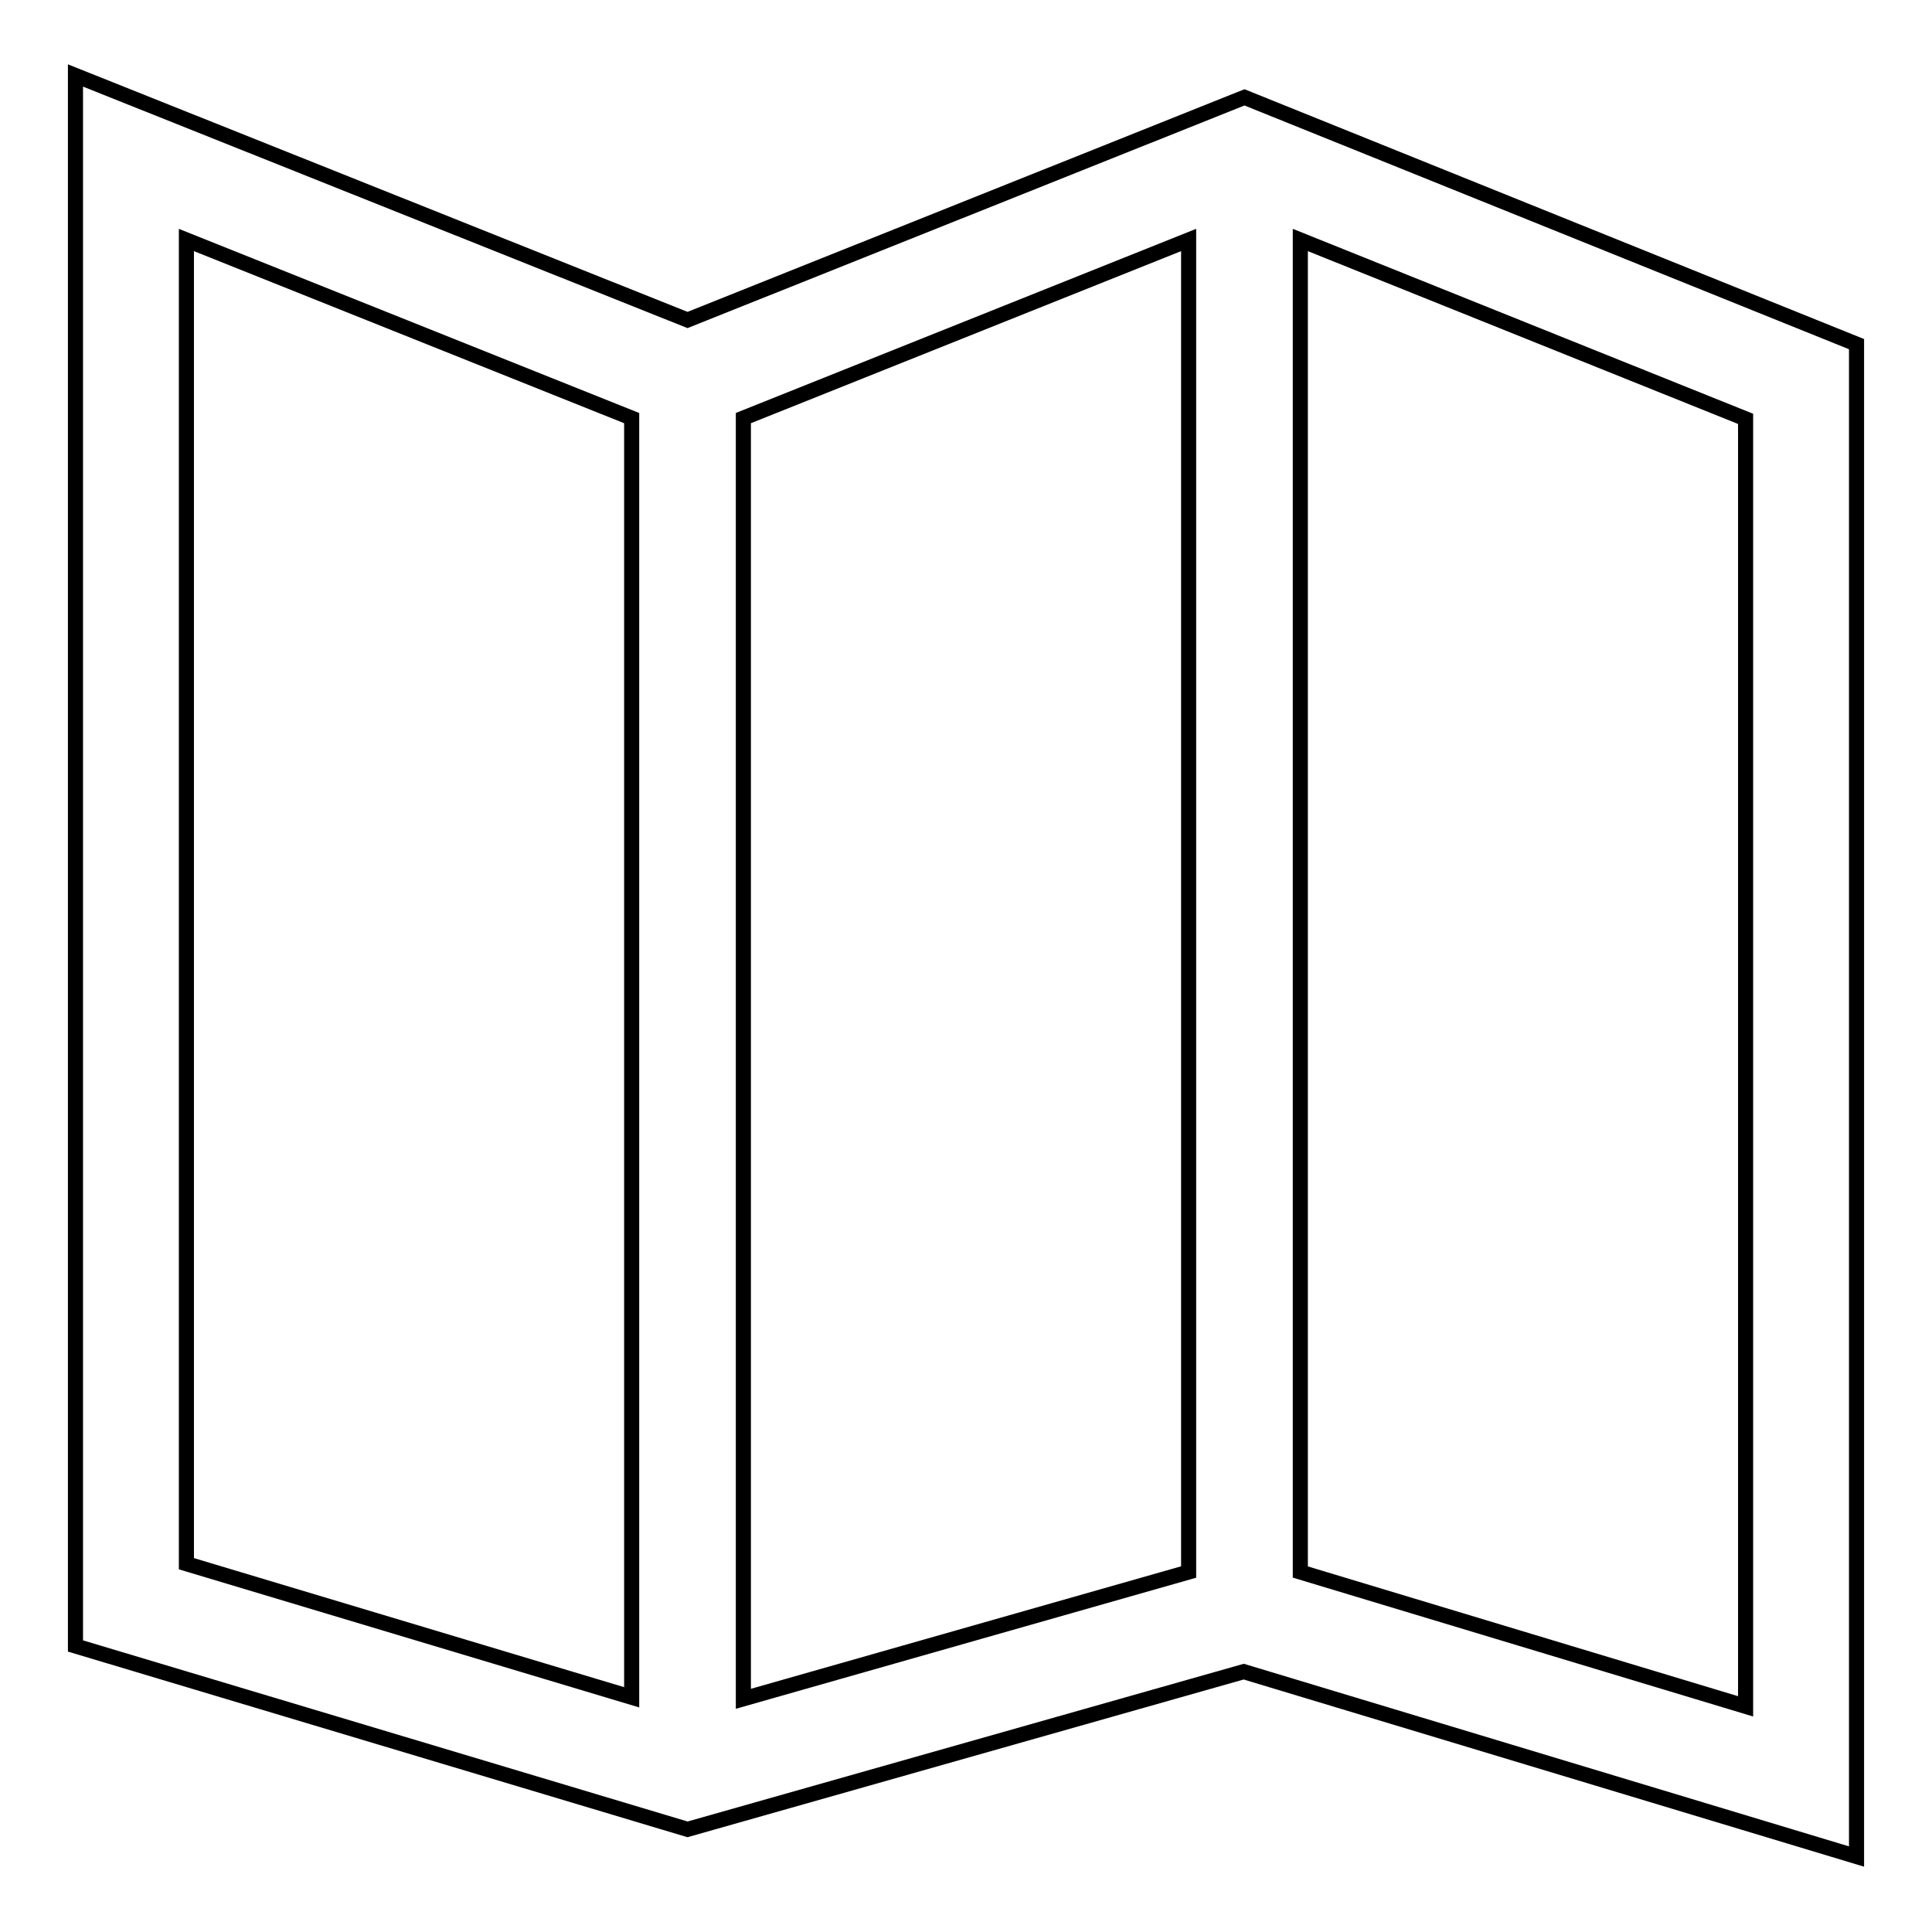
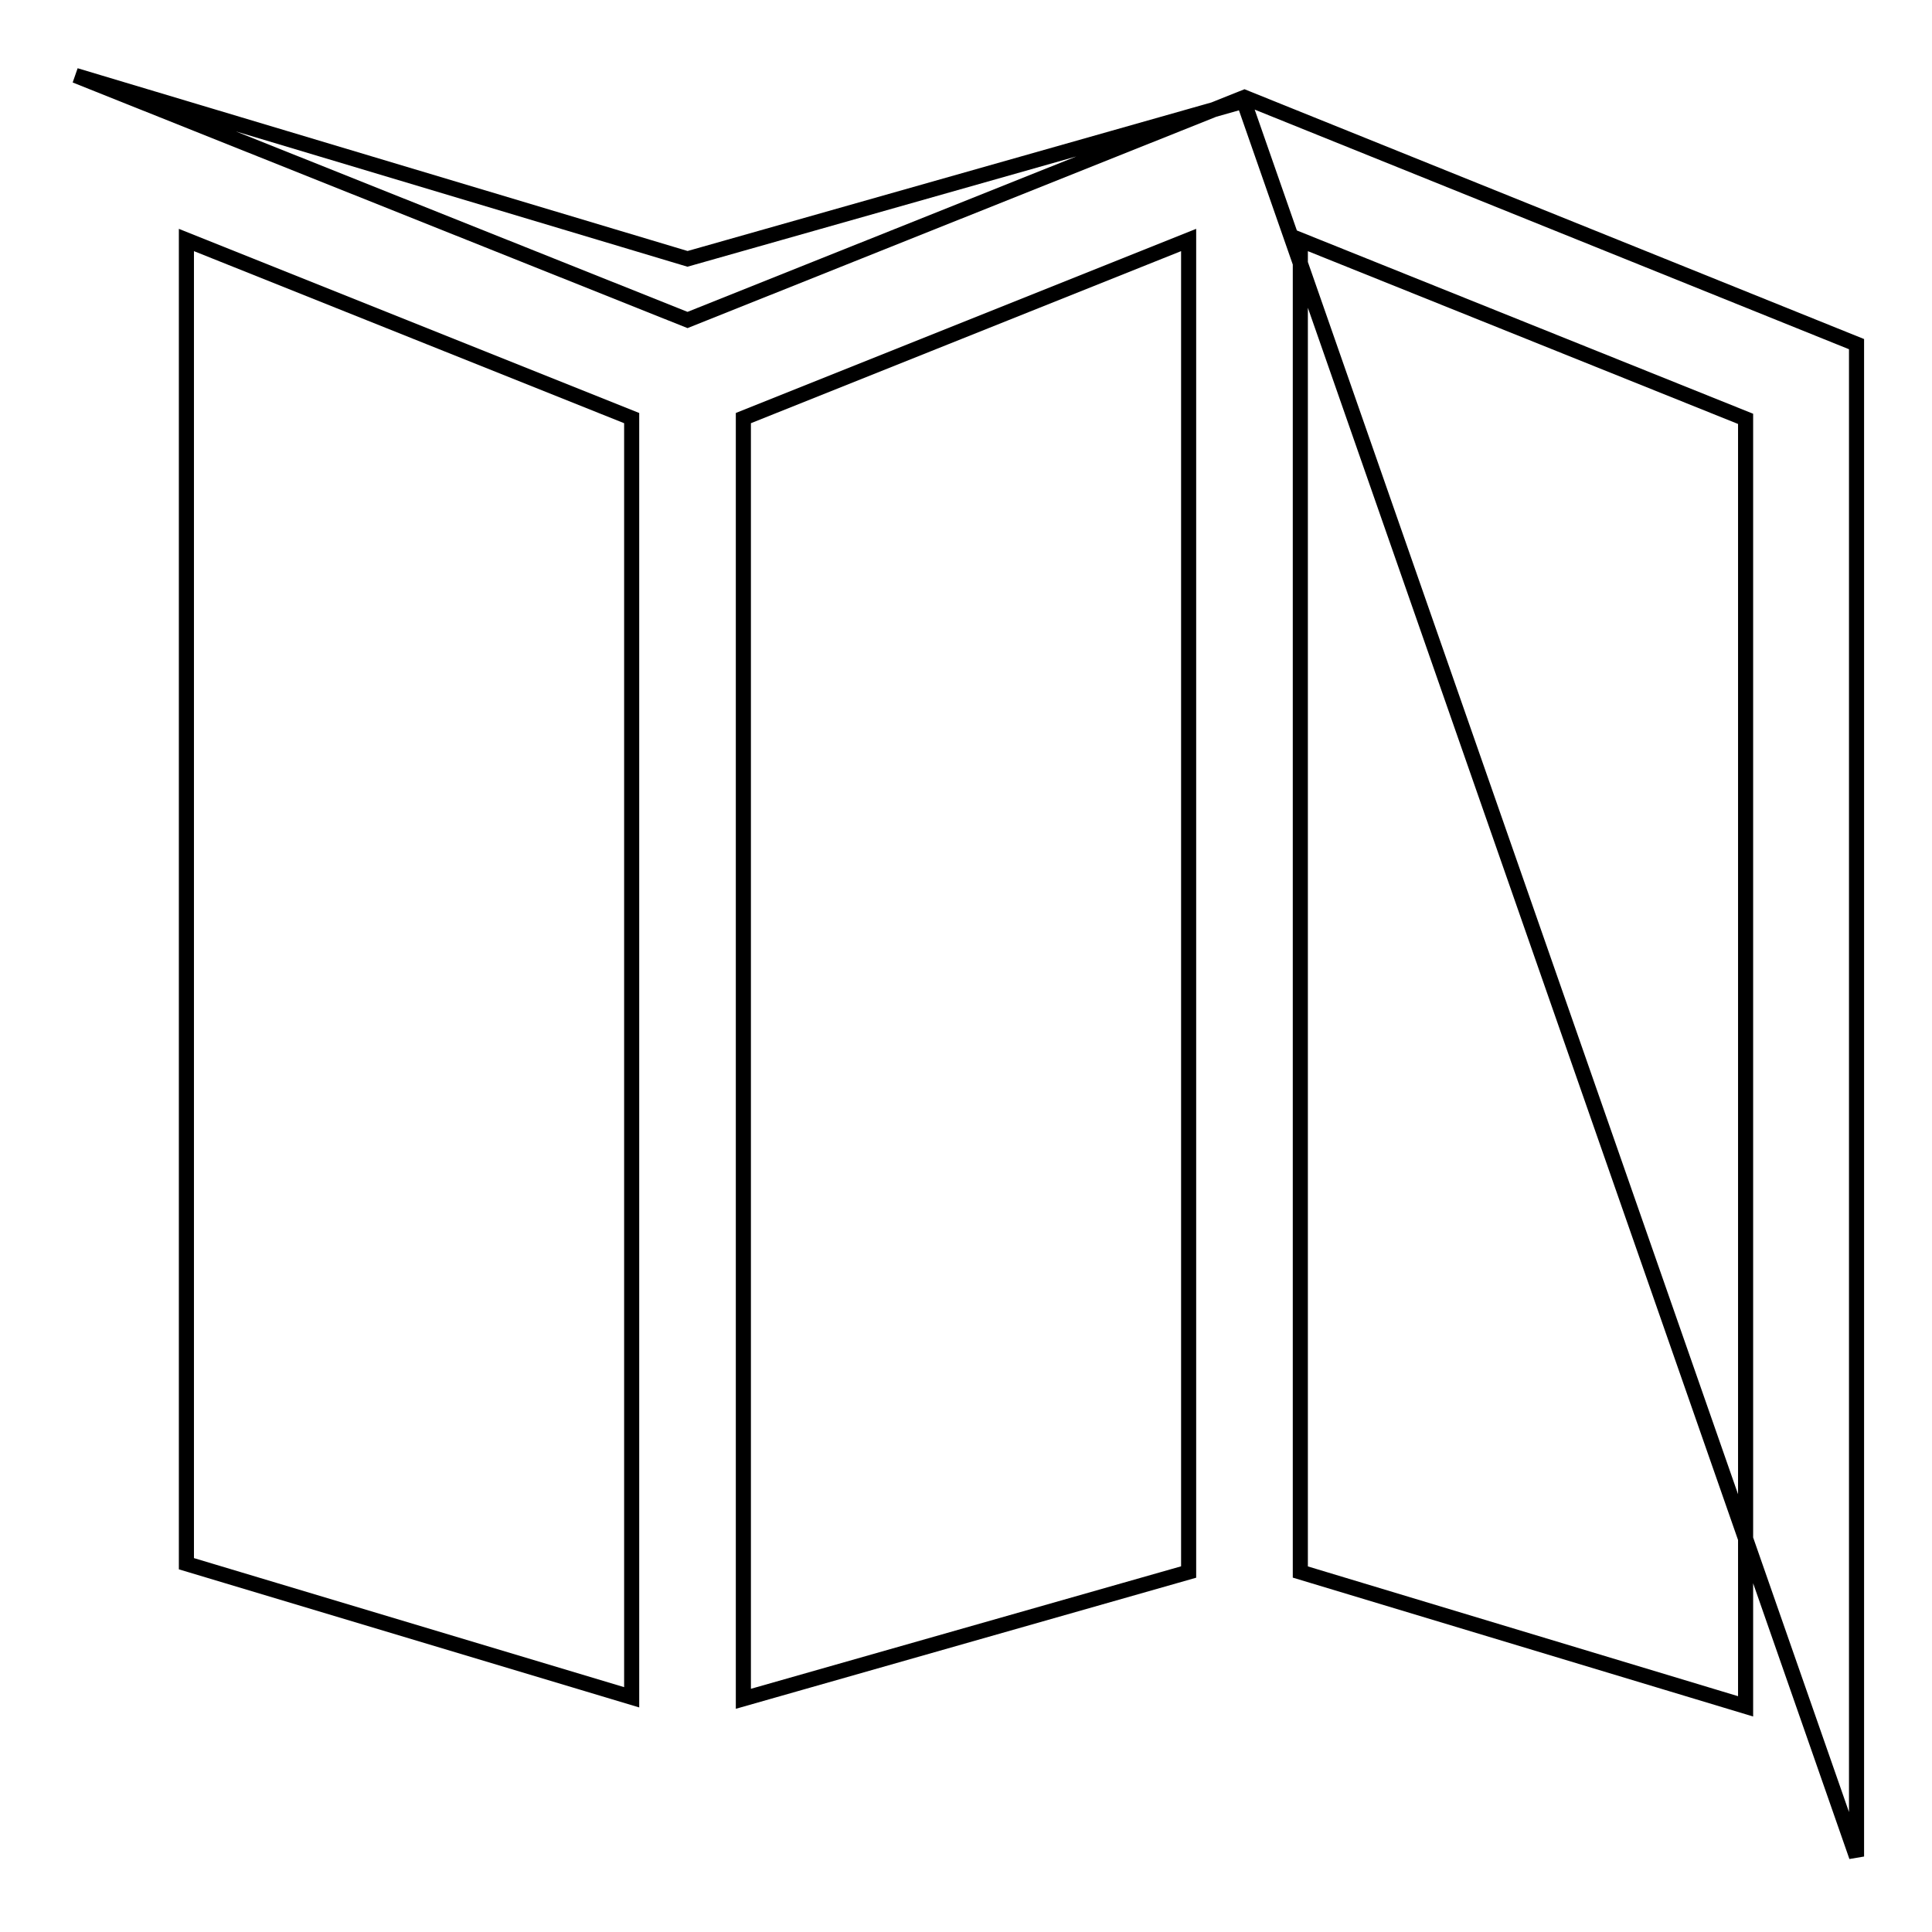
<svg xmlns="http://www.w3.org/2000/svg" version="1.1" x="0px" y="0px" viewBox="0 0 256 256" enable-background="new 0 0 256 256" xml:space="preserve">
  <g>
-     <path stroke-width="2" fill-opacity="0" stroke="#000000" d="M164.9,12.9L91.1,42.4L10,10v208.1l81.1,24.3l73.7-20.9L246,246V45.6L164.9,12.9z M98.5,55.4l59-23.6v176.5 l-59,16.8V55.4z M24.7,31.8l59,23.6v169.5l-59-17.7V31.8z M231.3,226.1l-59-17.8V31.8l59,23.7V226.1z" />
+     <path stroke-width="2" fill-opacity="0" stroke="#000000" d="M164.9,12.9L91.1,42.4L10,10l81.1,24.3l73.7-20.9L246,246V45.6L164.9,12.9z M98.5,55.4l59-23.6v176.5 l-59,16.8V55.4z M24.7,31.8l59,23.6v169.5l-59-17.7V31.8z M231.3,226.1l-59-17.8V31.8l59,23.7V226.1z" />
  </g>
</svg>